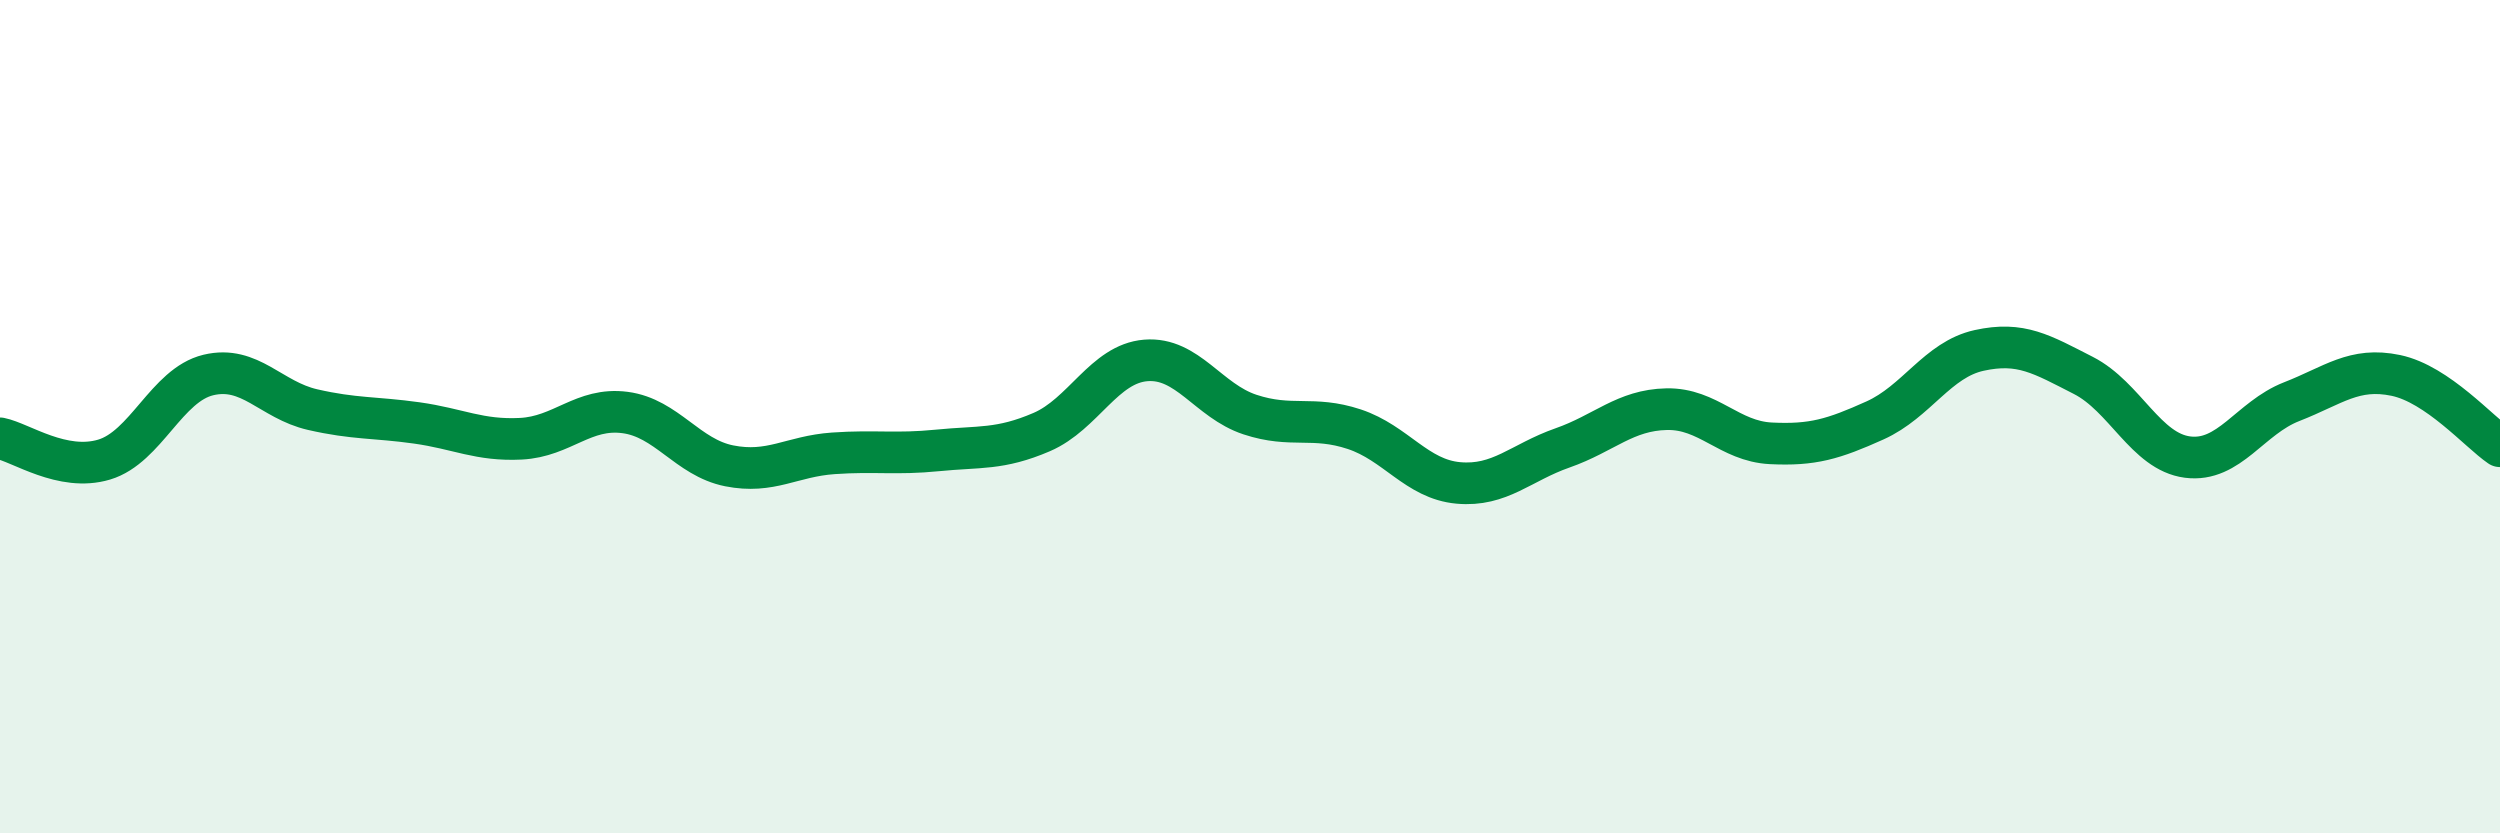
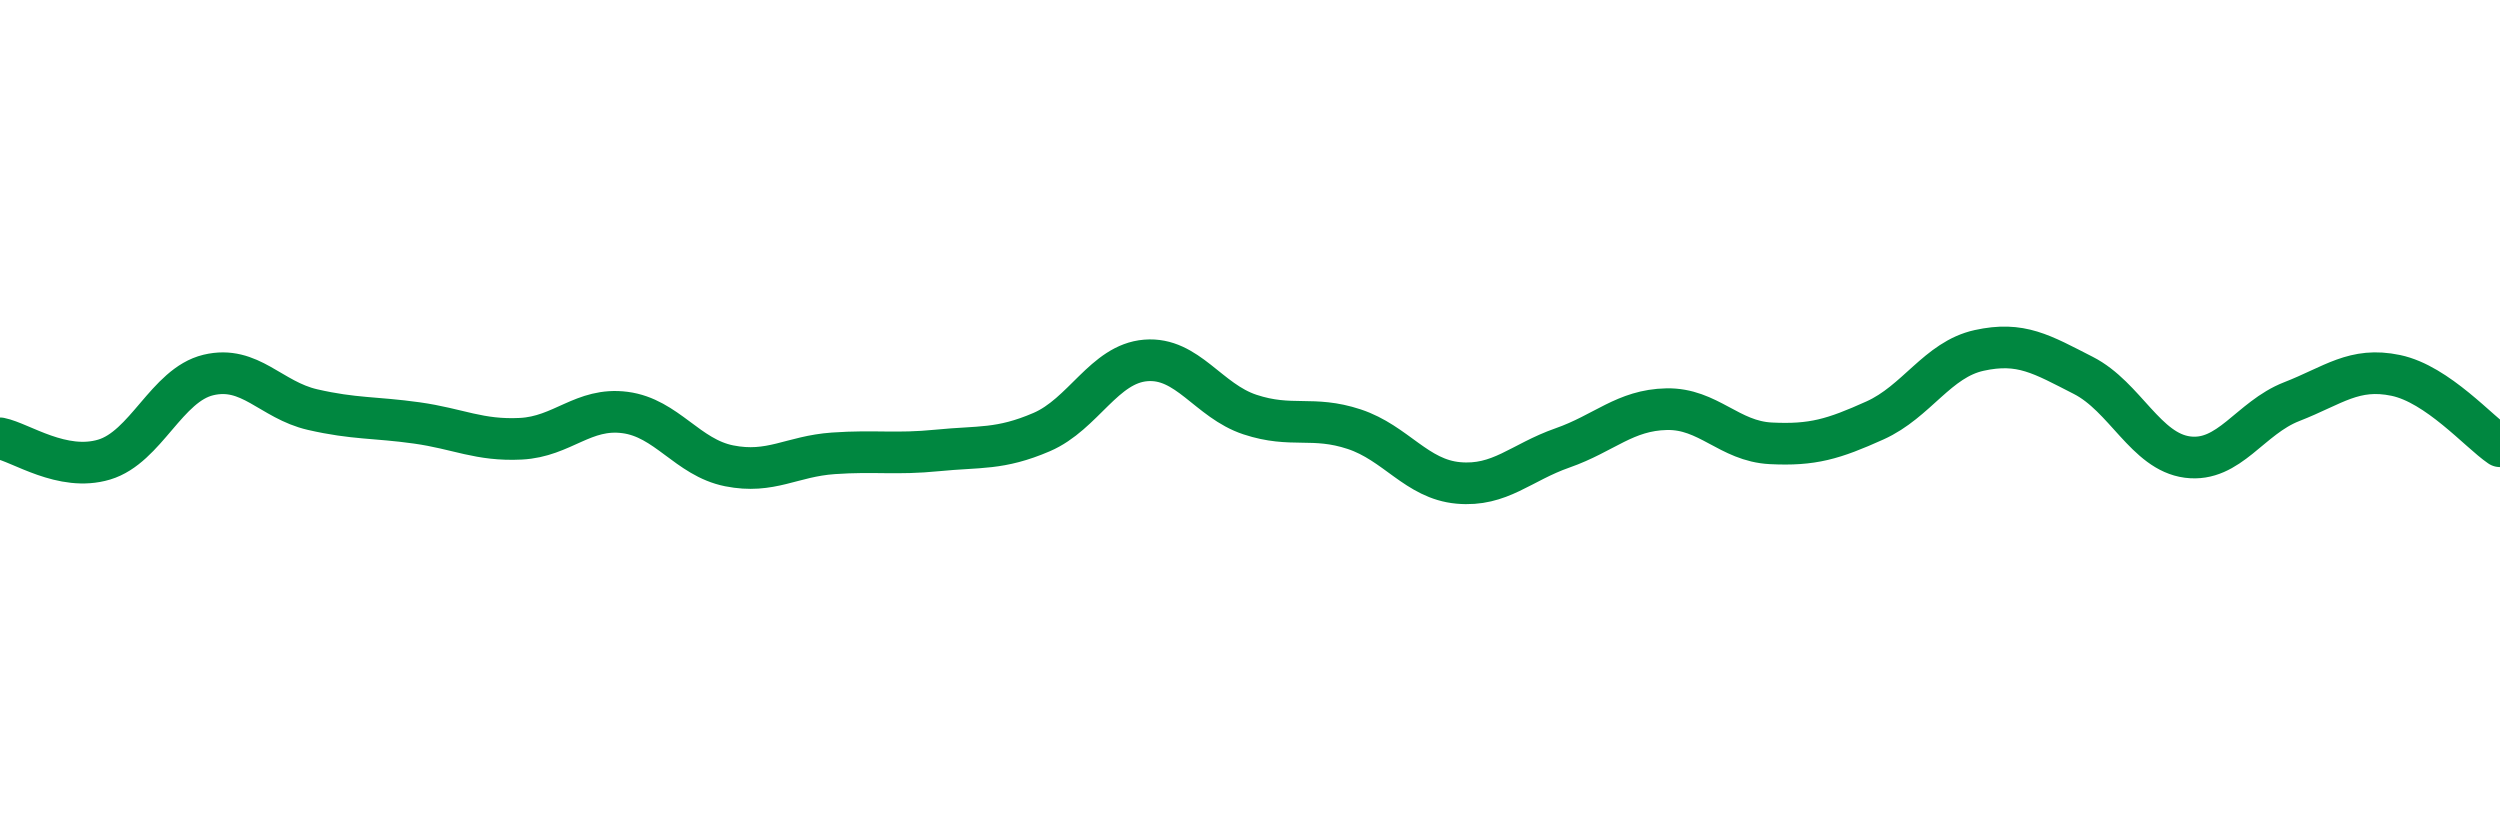
<svg xmlns="http://www.w3.org/2000/svg" width="60" height="20" viewBox="0 0 60 20">
-   <path d="M 0,10.52 C 0.5,10.62 1.5,11.33 2.5,11.03 C 3.5,10.73 4,9.24 5,9 C 6,8.76 6.5,9.6 7.5,9.83 C 8.5,10.06 9,10.01 10,10.15 C 11,10.29 11.5,10.58 12.5,10.53 C 13.5,10.48 14,9.77 15,9.9 C 16,10.03 16.5,10.98 17.5,11.18 C 18.5,11.38 19,10.95 20,10.88 C 21,10.81 21.5,10.91 22.5,10.81 C 23.5,10.71 24,10.8 25,10.37 C 26,9.94 26.5,8.73 27.5,8.65 C 28.5,8.57 29,9.62 30,9.95 C 31,10.28 31.5,9.97 32.5,10.3 C 33.5,10.63 34,11.5 35,11.59 C 36,11.68 36.5,11.1 37.5,10.75 C 38.5,10.4 39,9.84 40,9.82 C 41,9.8 41.5,10.59 42.5,10.64 C 43.5,10.69 44,10.54 45,10.09 C 46,9.64 46.5,8.63 47.5,8.41 C 48.5,8.19 49,8.5 50,9.01 C 51,9.52 51.5,10.84 52.5,10.97 C 53.5,11.1 54,10.03 55,9.64 C 56,9.25 56.5,8.8 57.5,9.01 C 58.5,9.22 59.5,10.37 60,10.71L60 20L0 20Z" fill="#008740" opacity="0.1" stroke-linecap="round" stroke-linejoin="round" />
  <path d="M 0,10.52 C 0.5,10.62 1.5,11.33 2.5,11.03 C 3.5,10.73 4,9.24 5,9 C 6,8.76 6.5,9.6 7.5,9.83 C 8.5,10.06 9,10.01 10,10.15 C 11,10.29 11.5,10.58 12.5,10.53 C 13.5,10.48 14,9.77 15,9.9 C 16,10.03 16.5,10.98 17.5,11.18 C 18.5,11.38 19,10.95 20,10.88 C 21,10.81 21.5,10.91 22.5,10.81 C 23.5,10.71 24,10.8 25,10.37 C 26,9.94 26.5,8.73 27.5,8.65 C 28.5,8.57 29,9.62 30,9.95 C 31,10.28 31.5,9.97 32.5,10.3 C 33.5,10.63 34,11.5 35,11.59 C 36,11.68 36.5,11.1 37.5,10.75 C 38.5,10.4 39,9.84 40,9.82 C 41,9.8 41.5,10.59 42.5,10.64 C 43.5,10.69 44,10.54 45,10.09 C 46,9.64 46.5,8.63 47.5,8.41 C 48.5,8.19 49,8.5 50,9.01 C 51,9.52 51.5,10.84 52.5,10.97 C 53.5,11.1 54,10.03 55,9.64 C 56,9.25 56.5,8.8 57.5,9.01 C 58.5,9.22 59.5,10.37 60,10.71" stroke="#008740" stroke-width="1" fill="none" stroke-linecap="round" stroke-linejoin="round" />
</svg>